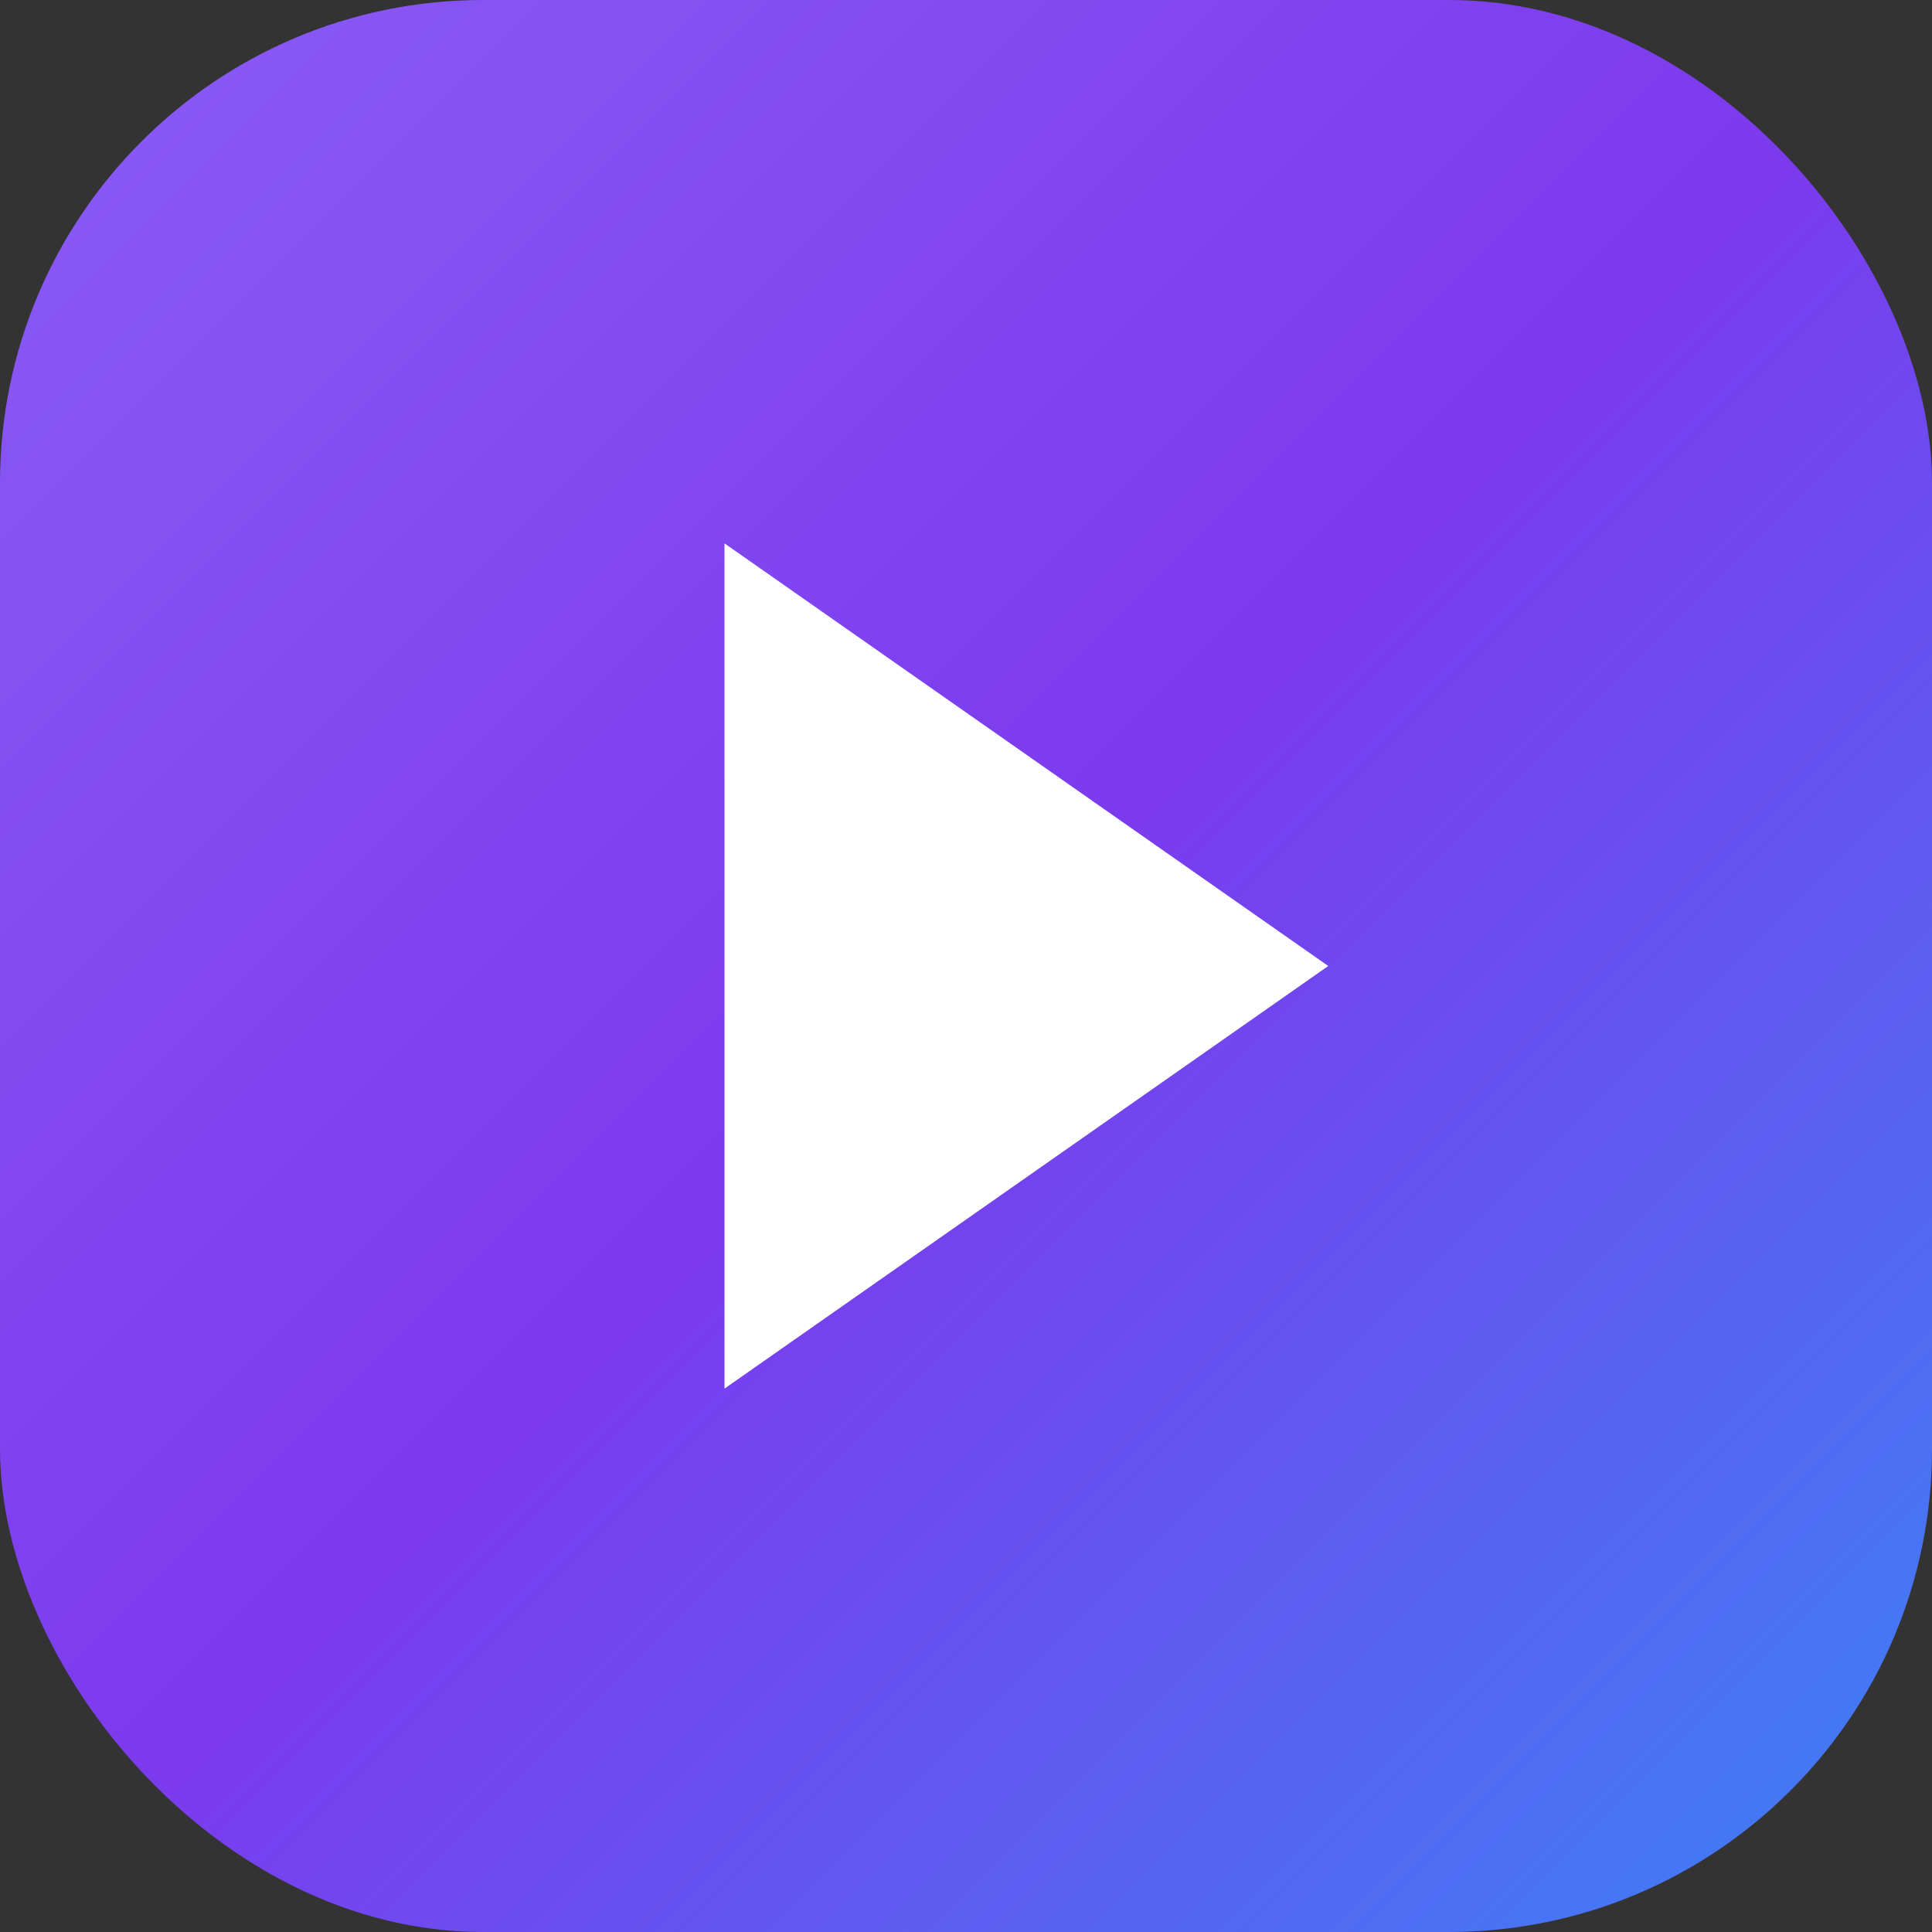
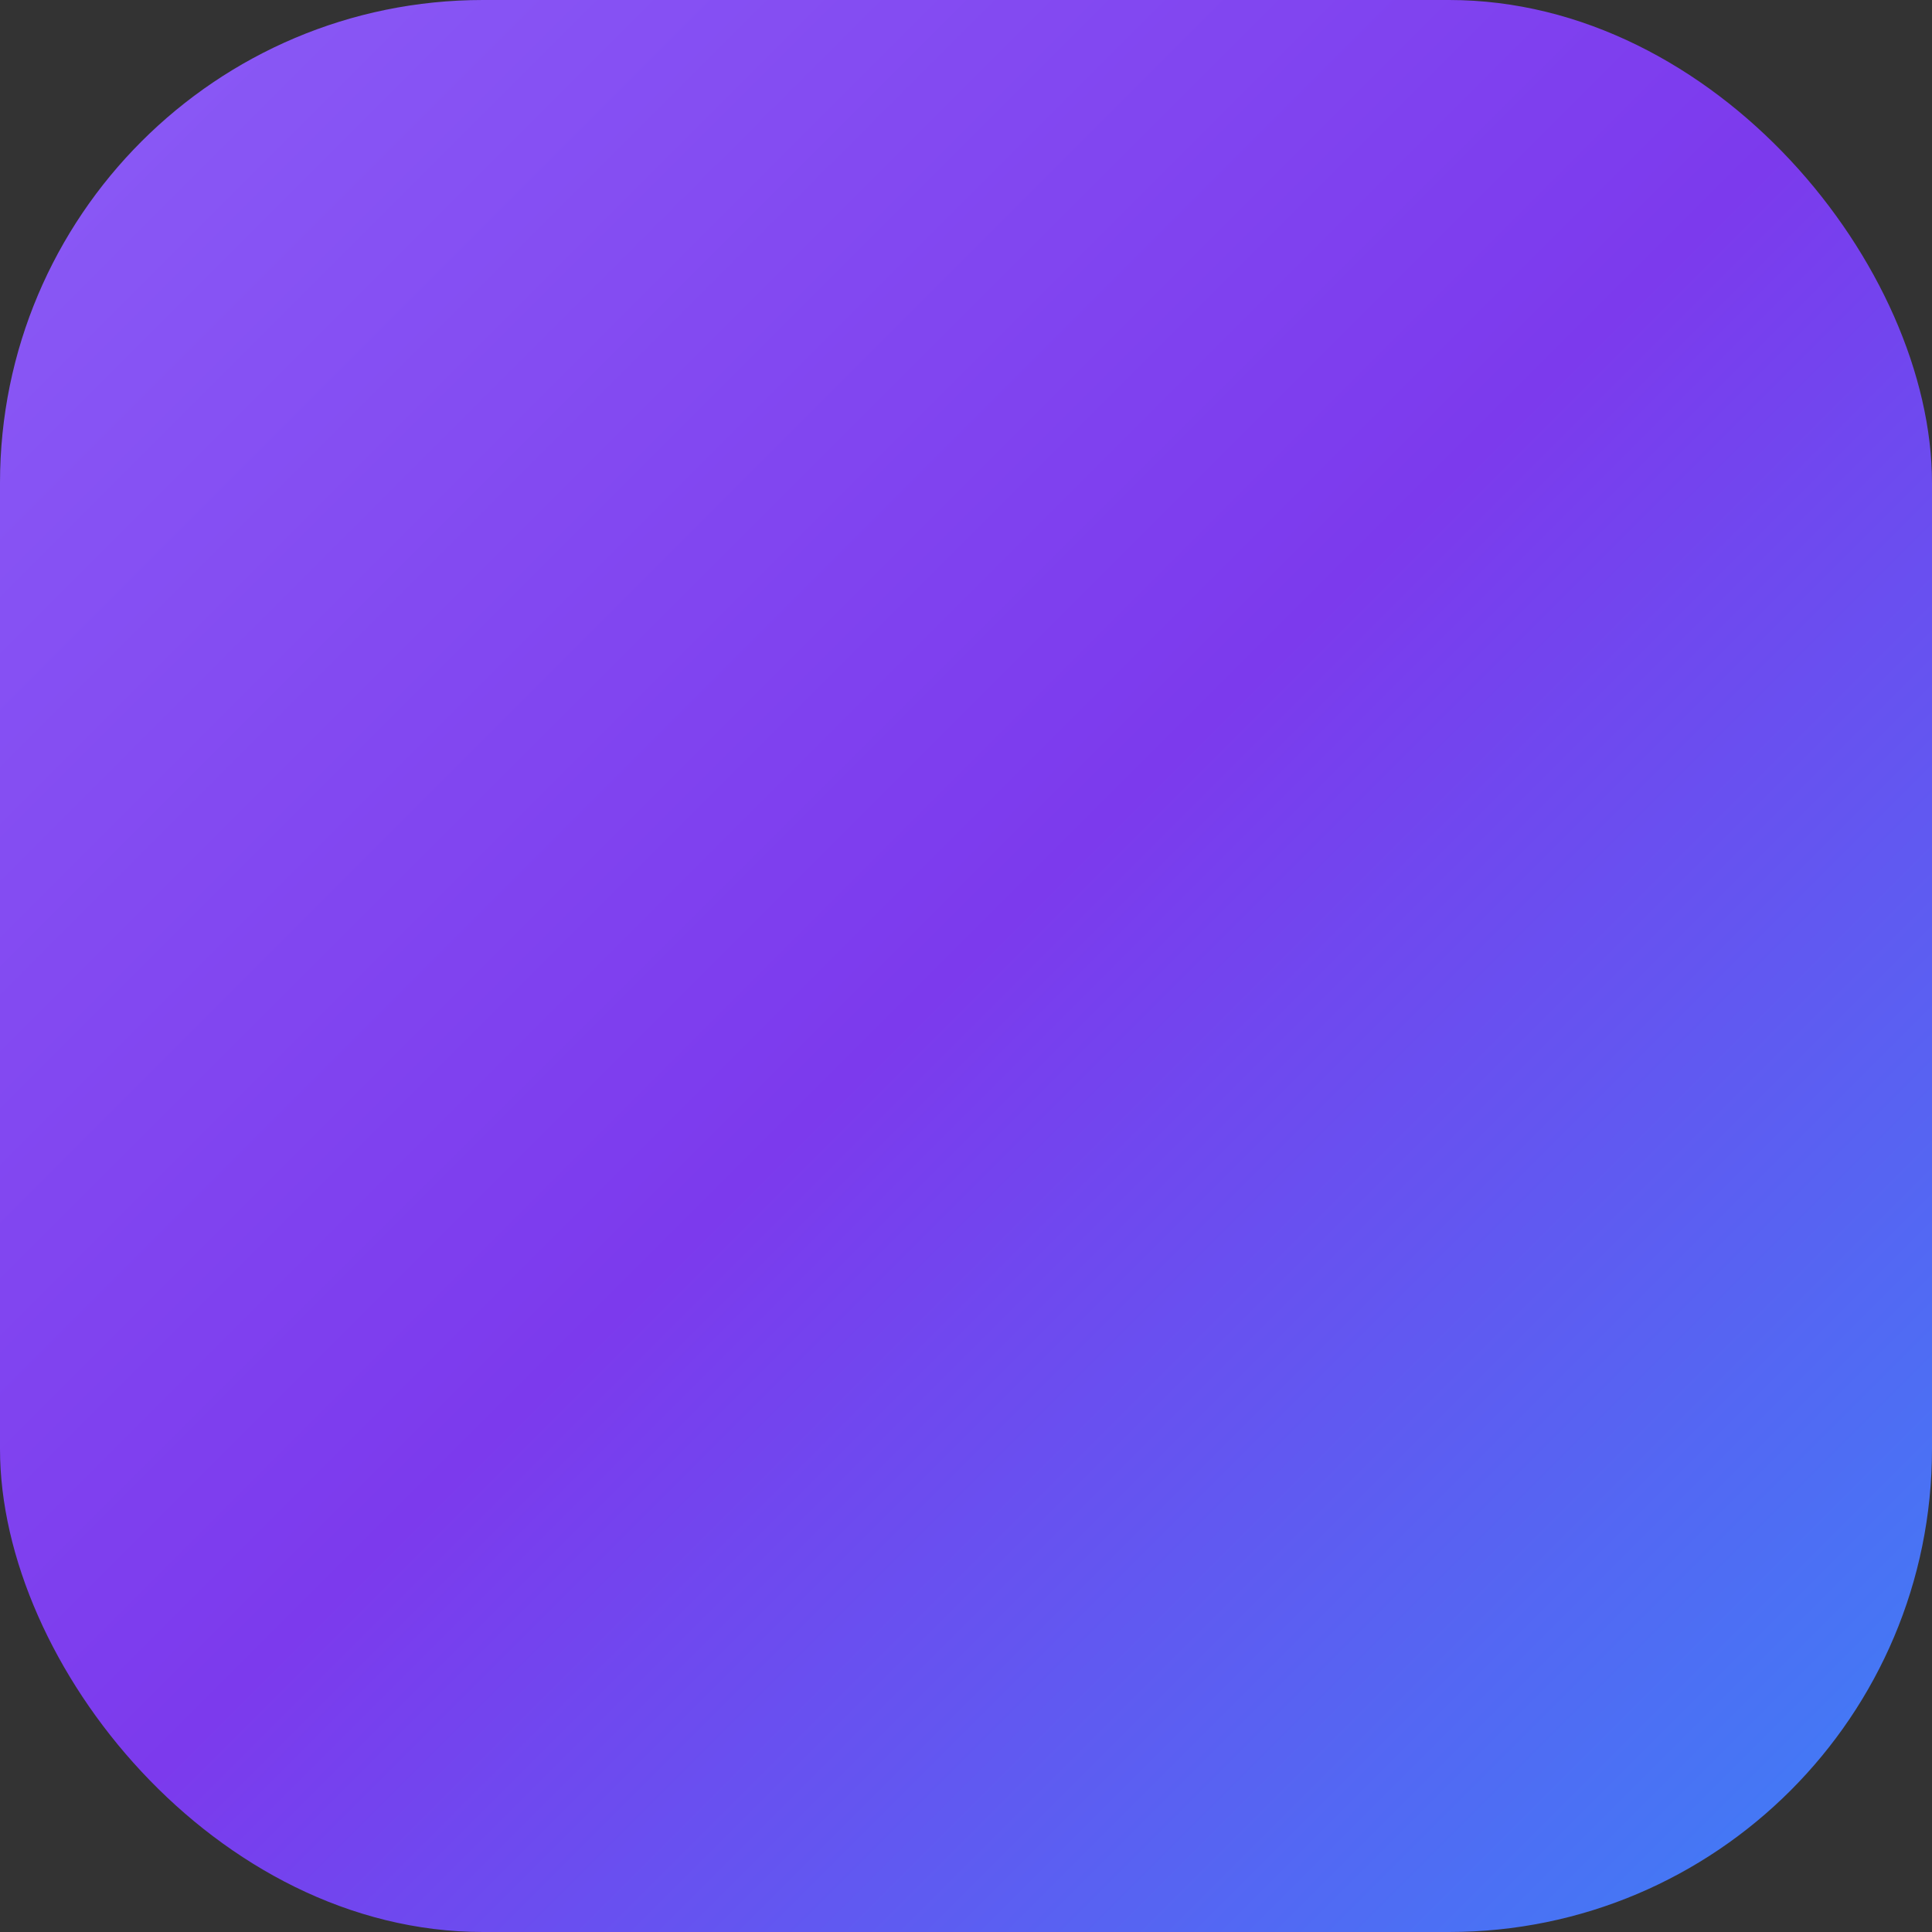
<svg xmlns="http://www.w3.org/2000/svg" width="32" height="32" viewBox="0 0 32 32" fill="none">
  <rect x="0" y="0" width="32" height="32" fill="#333333" stroke="none" />
  <rect width="32" height="32" rx="8" fill="url(#gradient)" />
-   <path d="M12 9L22 16L12 23V9Z" fill="white" />
  <defs>
    <linearGradient id="gradient" x1="0" y1="0" x2="32" y2="32" gradientUnits="userSpaceOnUse">
      <stop offset="0%" stop-color="#8B5CF6" />
      <stop offset="50%" stop-color="#7C3AED" />
      <stop offset="100%" stop-color="#3B82F6" />
    </linearGradient>
  </defs>
</svg>